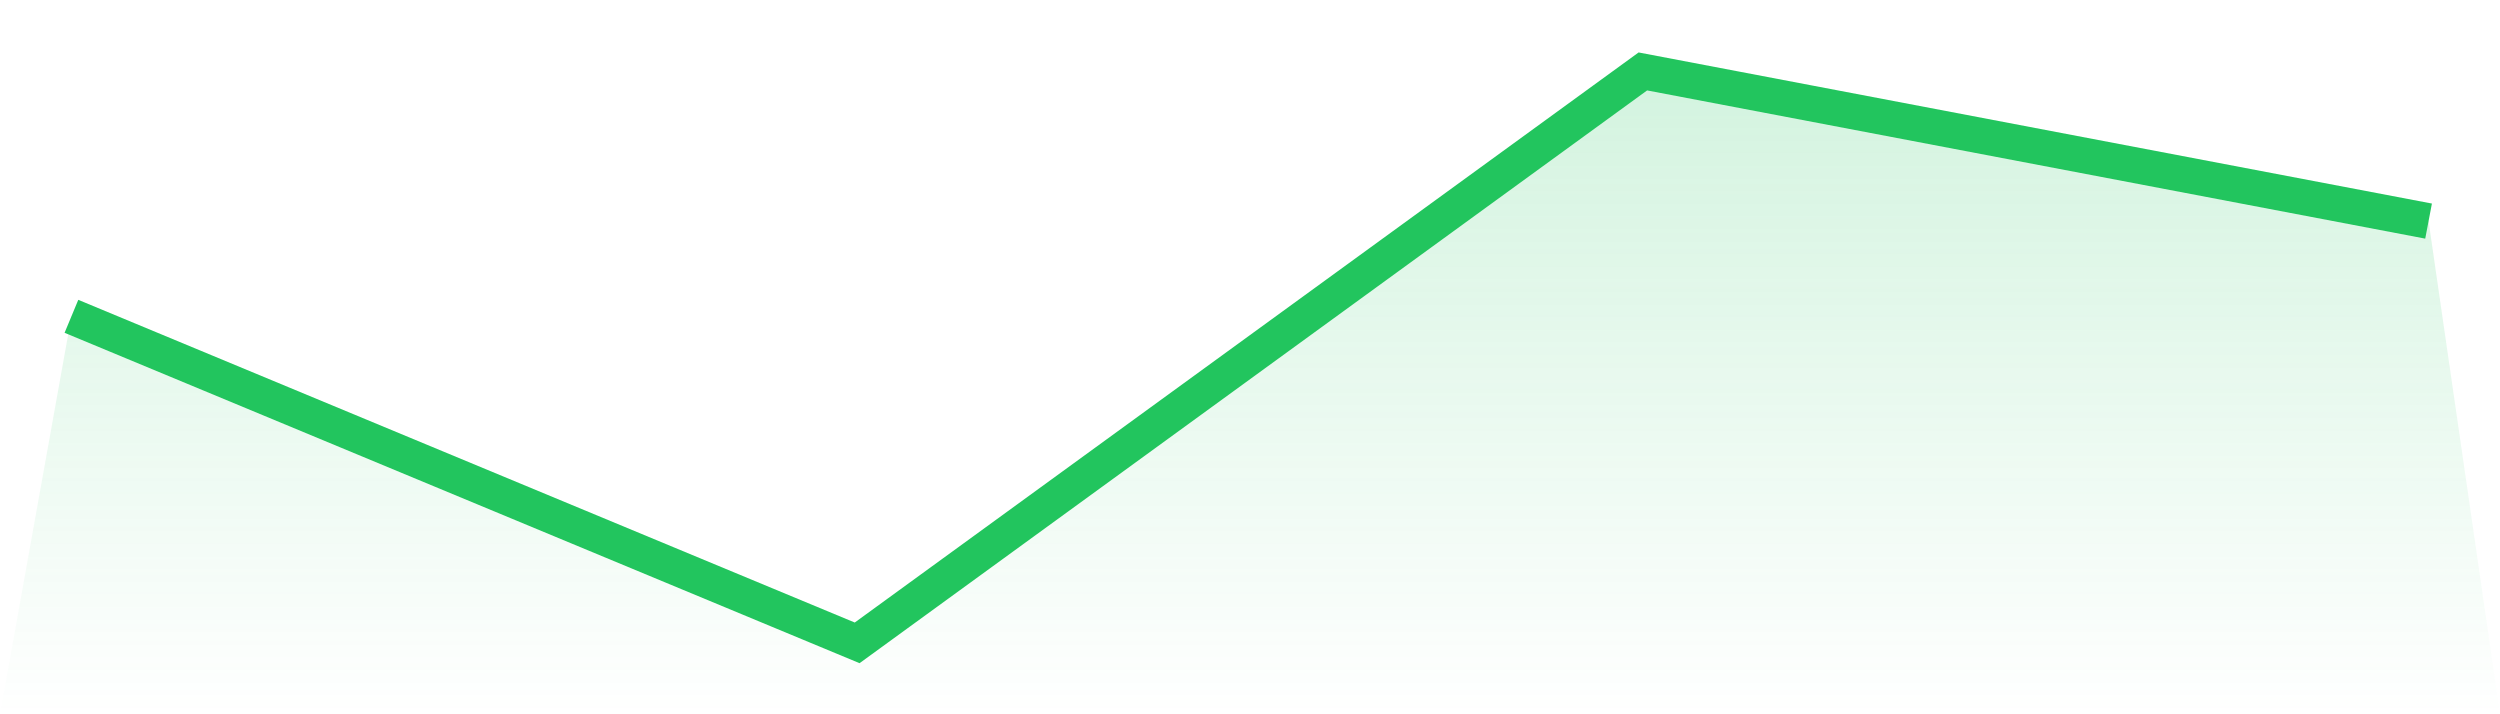
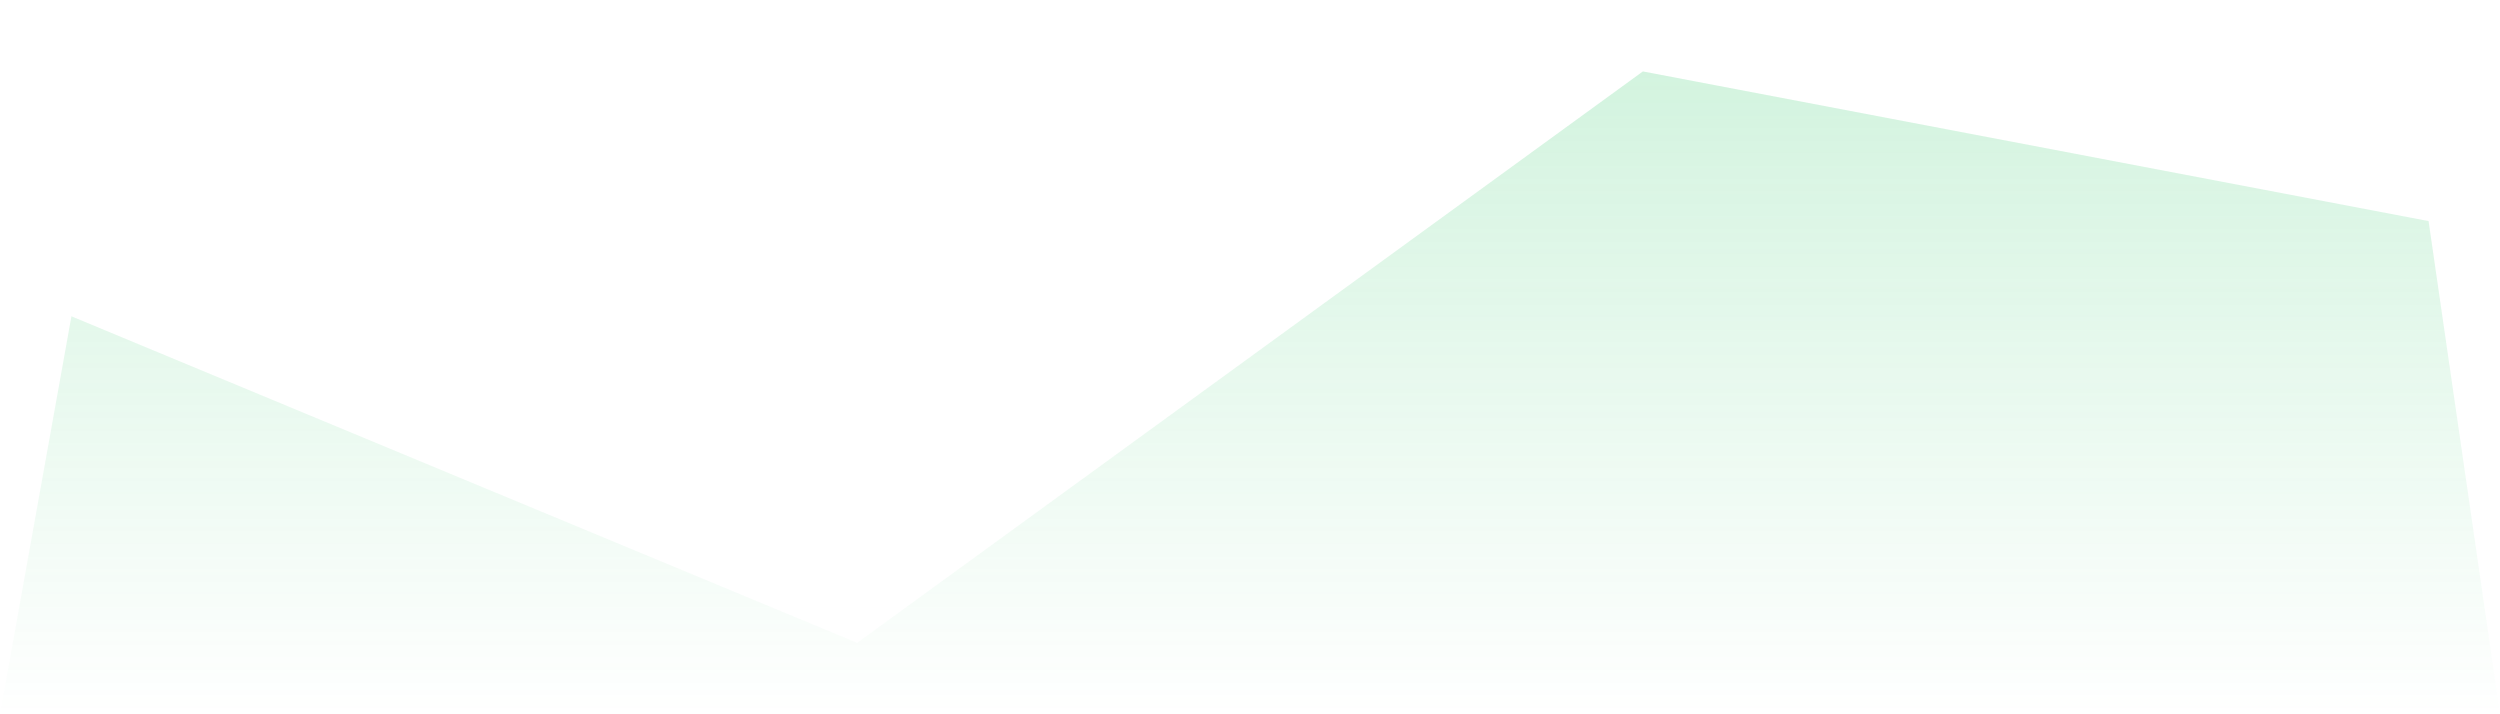
<svg xmlns="http://www.w3.org/2000/svg" viewBox="0 0 140 40">
  <defs>
    <linearGradient id="gradient" x1="0" x2="0" y1="0" y2="1">
      <stop offset="0%" stop-color="#22c55e" stop-opacity="0.2" />
      <stop offset="100%" stop-color="#22c55e" stop-opacity="0" />
    </linearGradient>
  </defs>
  <path d="M4,17.714 L4,17.714 L48,36 L92,4 L136,12.381 L140,40 L0,40 z" fill="url(#gradient)" />
-   <path d="M4,17.714 L4,17.714 L48,36 L92,4 L136,12.381" fill="none" stroke="#22c55e" stroke-width="2" />
</svg>